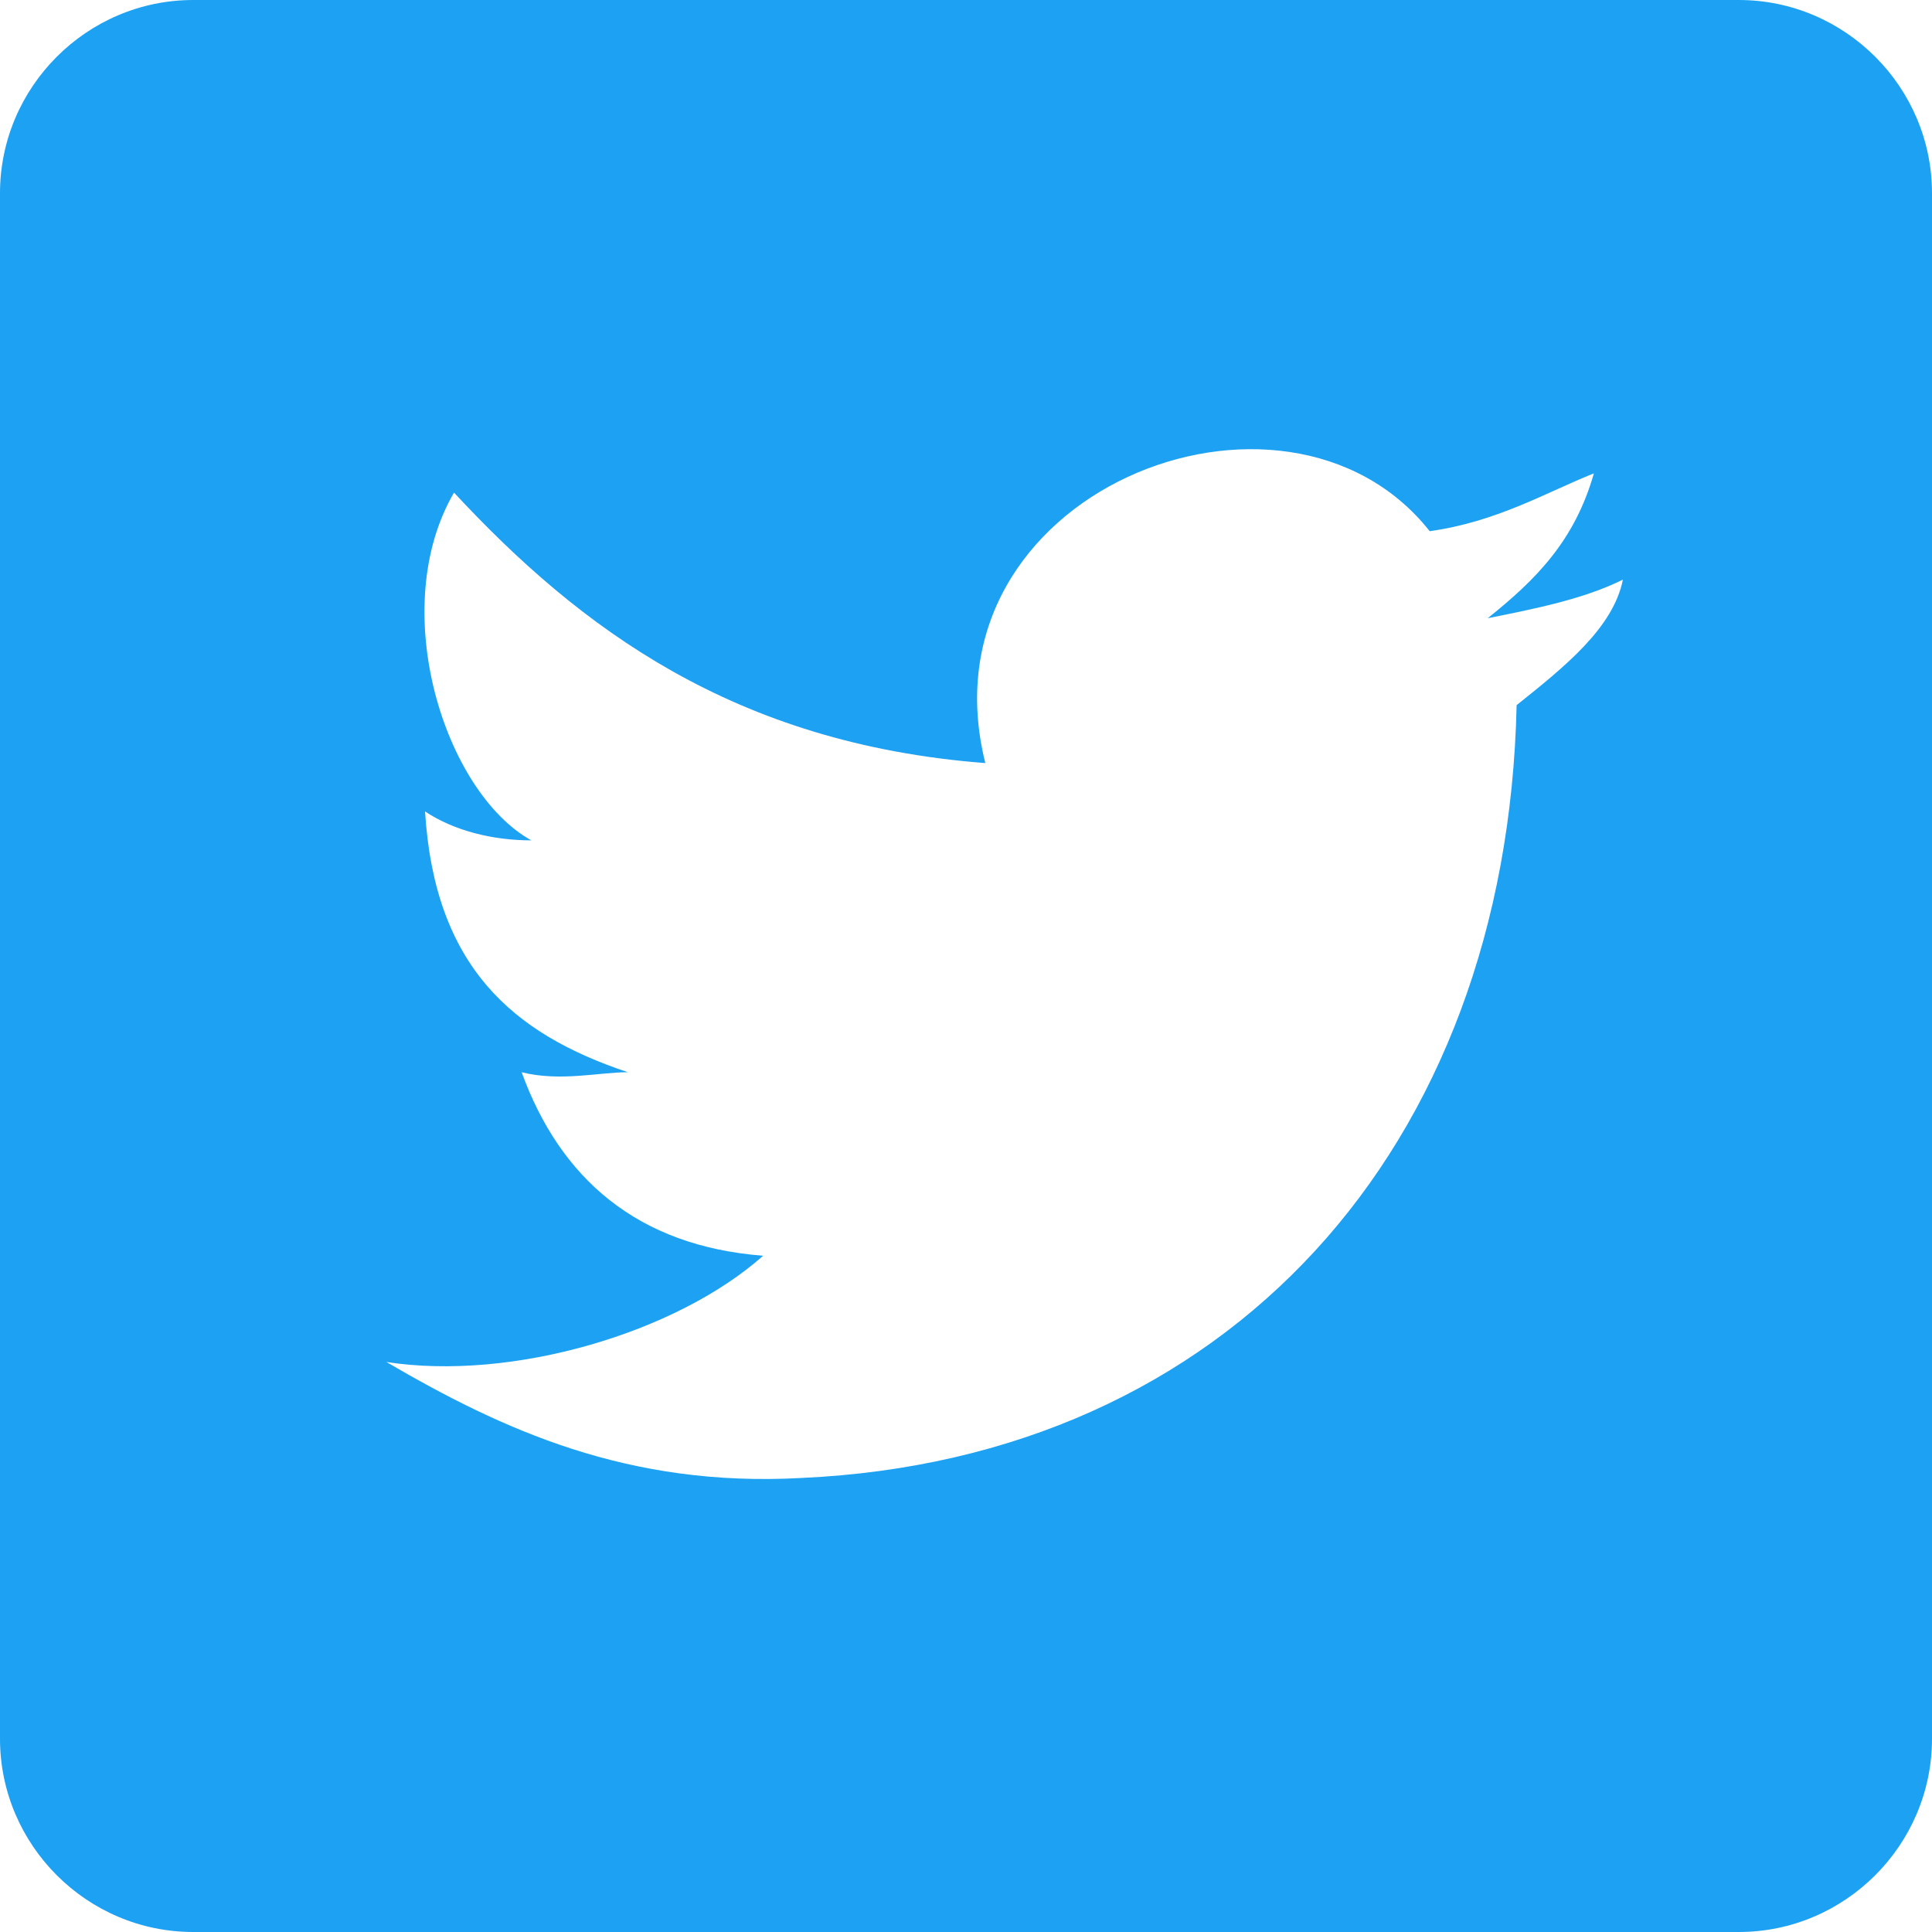
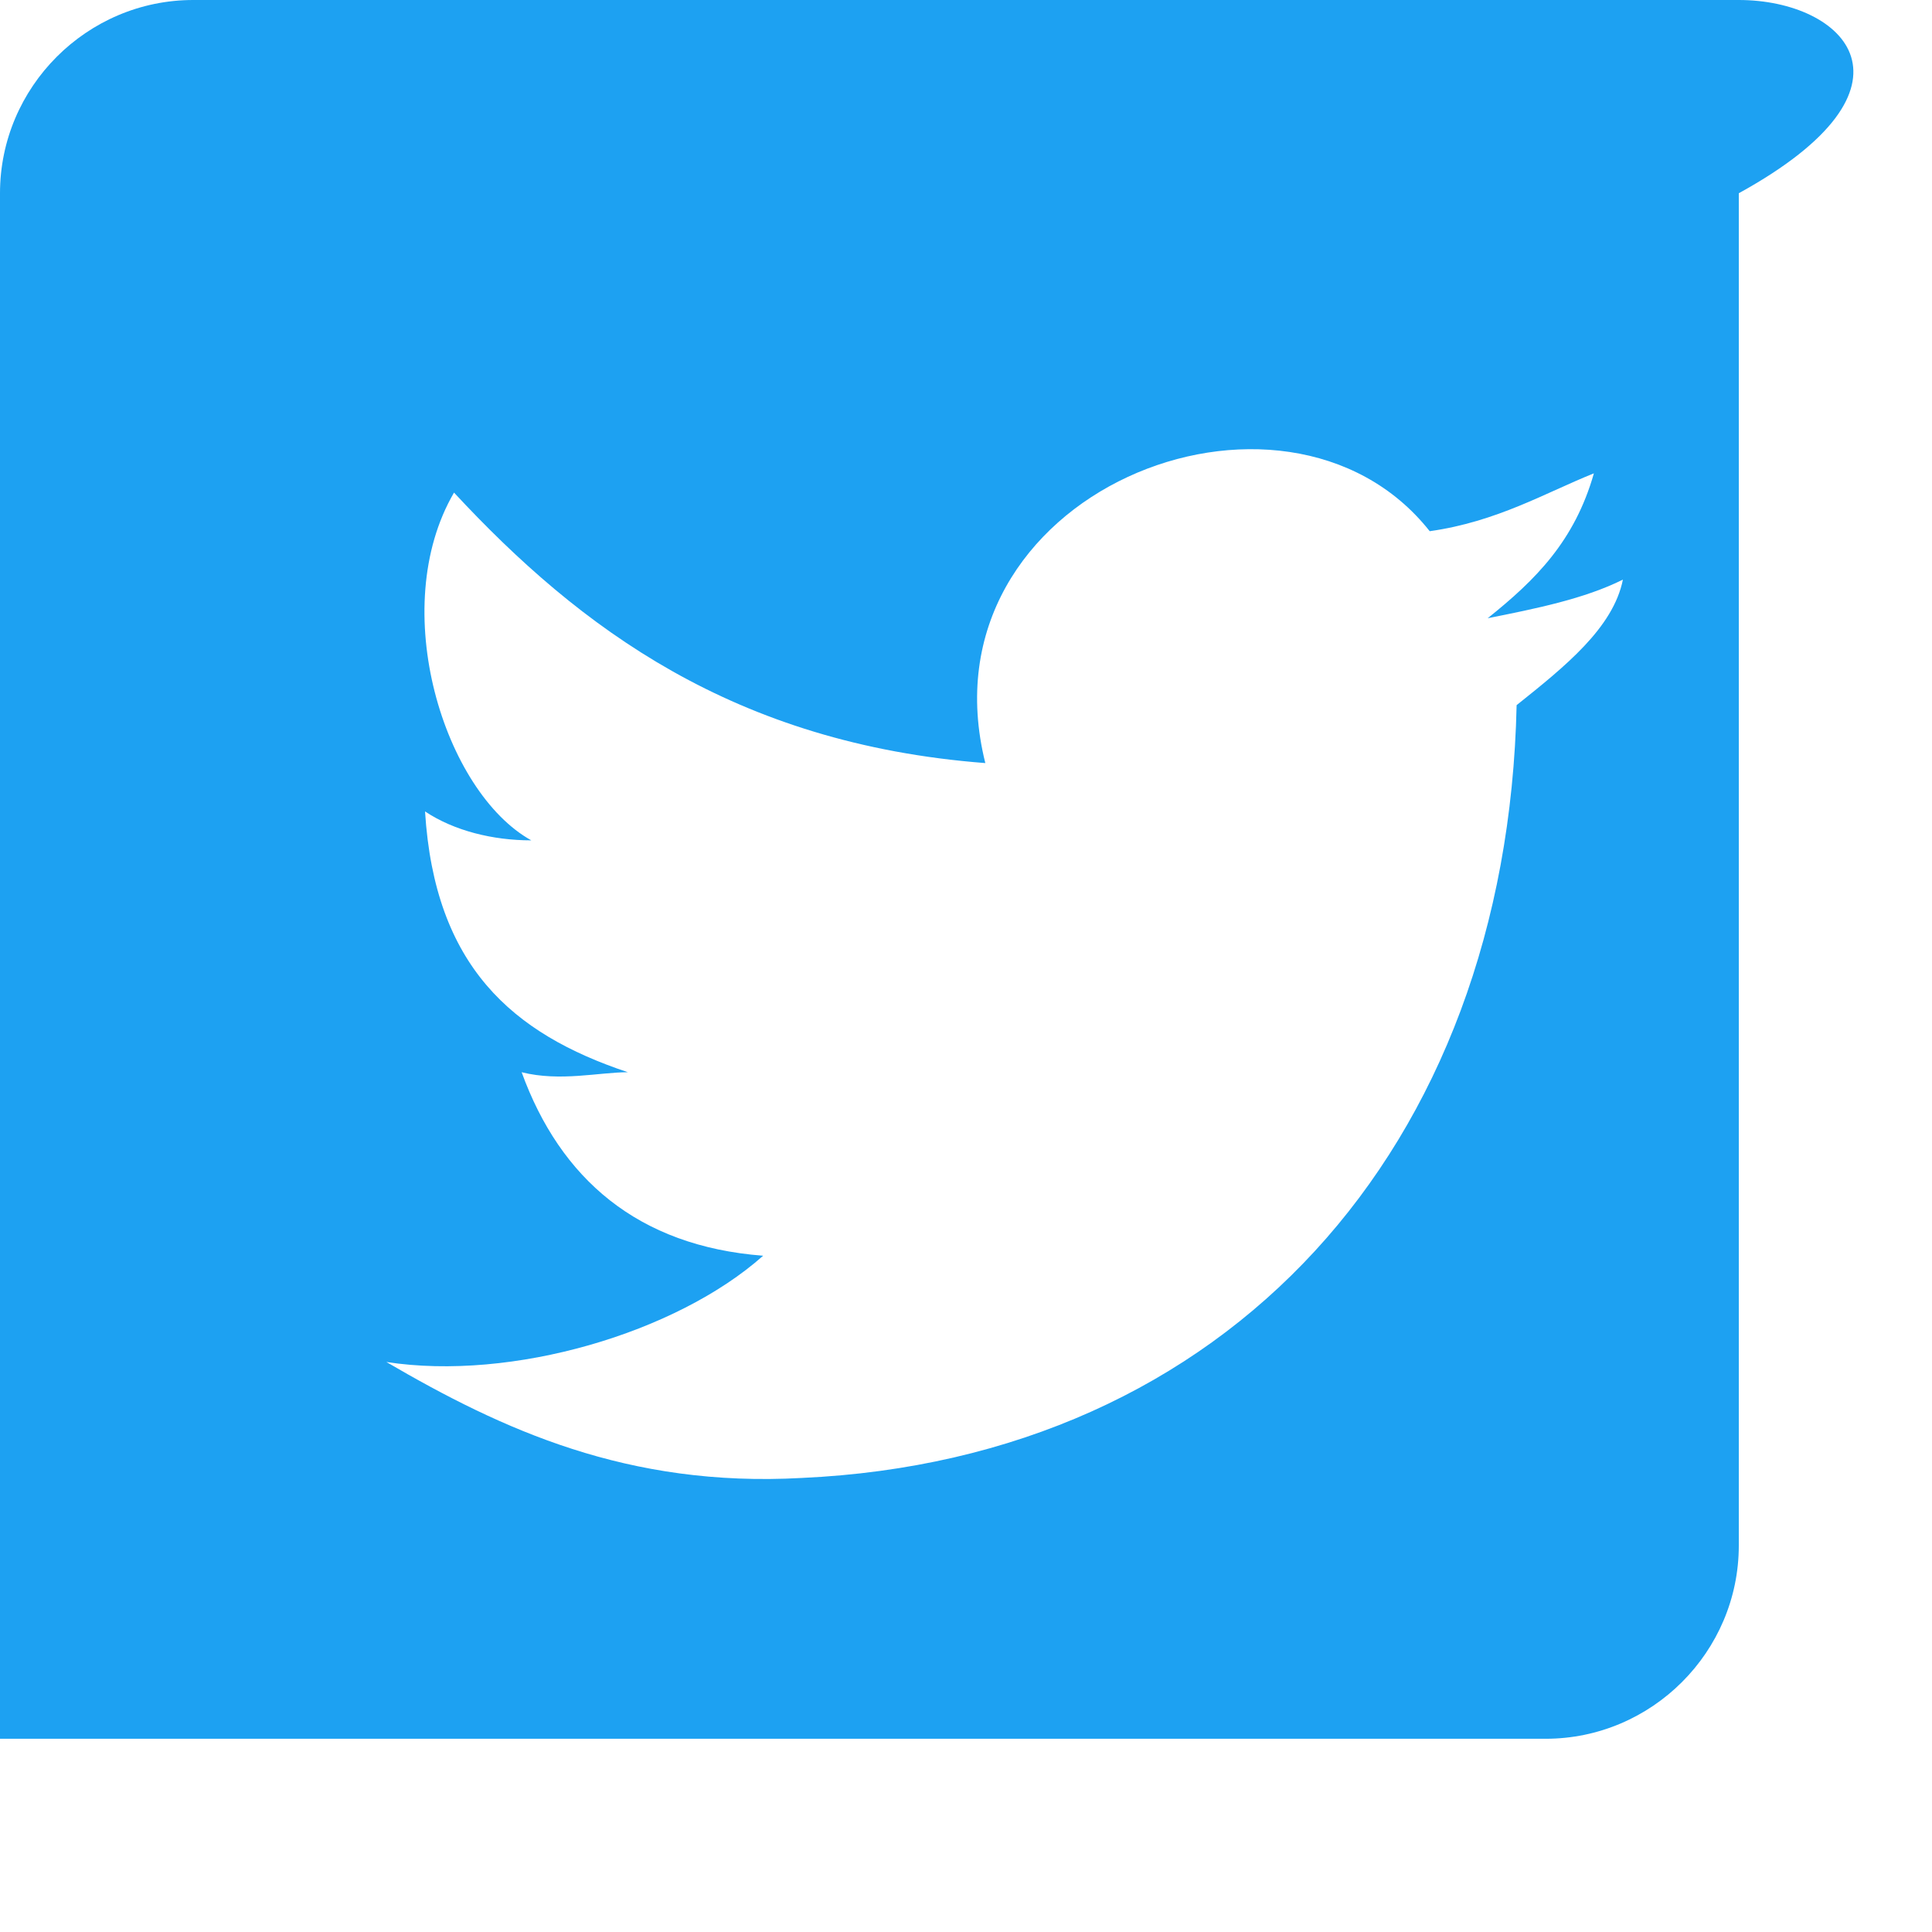
<svg xmlns="http://www.w3.org/2000/svg" version="1.1" id="レイヤー_1" x="0px" y="0px" width="60px" height="60px" viewBox="0 0 60 60" enable-background="new 0 0 60 60" xml:space="preserve">
  <g>
    <g id="post-twitter">
-       <path fill="#1DA1F2" d="M54,0H6C2.7,0,0,2.701,0,6.001v47.998C0,57.299,2.7,60,6,60h48c3.3,0,6-2.701,6-6.001V6.001    C60,2.701,57.3,0,54,0z M47.1,21.899c-0.3,13.801-9,23.4-22.201,24c-5.4,0.301-9.299-1.5-12.9-3.601c3.9,0.601,9-0.898,11.701-3.3    c-3.9-0.299-6.301-2.398-7.5-5.699c1.199,0.3,2.4,0,3.299,0c-3.6-1.199-6-3.3-6.299-8.099c0.9,0.599,2.1,0.898,3.3,0.898    c-2.7-1.499-4.5-7.199-2.4-10.8c3.9,4.2,8.7,7.801,16.5,8.4c-2.1-8.4,9.3-12.9,13.801-7.201C46.5,16.2,48,15.3,49.5,14.7    c-0.6,2.1-1.799,3.3-3.299,4.5c1.5-0.3,3-0.601,4.2-1.2C50.1,19.5,48.6,20.7,47.1,21.899z" />
+       <path fill="#1DA1F2" d="M54,0H6C2.7,0,0,2.701,0,6.001v47.998h48c3.3,0,6-2.701,6-6.001V6.001    C60,2.701,57.3,0,54,0z M47.1,21.899c-0.3,13.801-9,23.4-22.201,24c-5.4,0.301-9.299-1.5-12.9-3.601c3.9,0.601,9-0.898,11.701-3.3    c-3.9-0.299-6.301-2.398-7.5-5.699c1.199,0.3,2.4,0,3.299,0c-3.6-1.199-6-3.3-6.299-8.099c0.9,0.599,2.1,0.898,3.3,0.898    c-2.7-1.499-4.5-7.199-2.4-10.8c3.9,4.2,8.7,7.801,16.5,8.4c-2.1-8.4,9.3-12.9,13.801-7.201C46.5,16.2,48,15.3,49.5,14.7    c-0.6,2.1-1.799,3.3-3.299,4.5c1.5-0.3,3-0.601,4.2-1.2C50.1,19.5,48.6,20.7,47.1,21.899z" />
    </g>
  </g>
</svg>